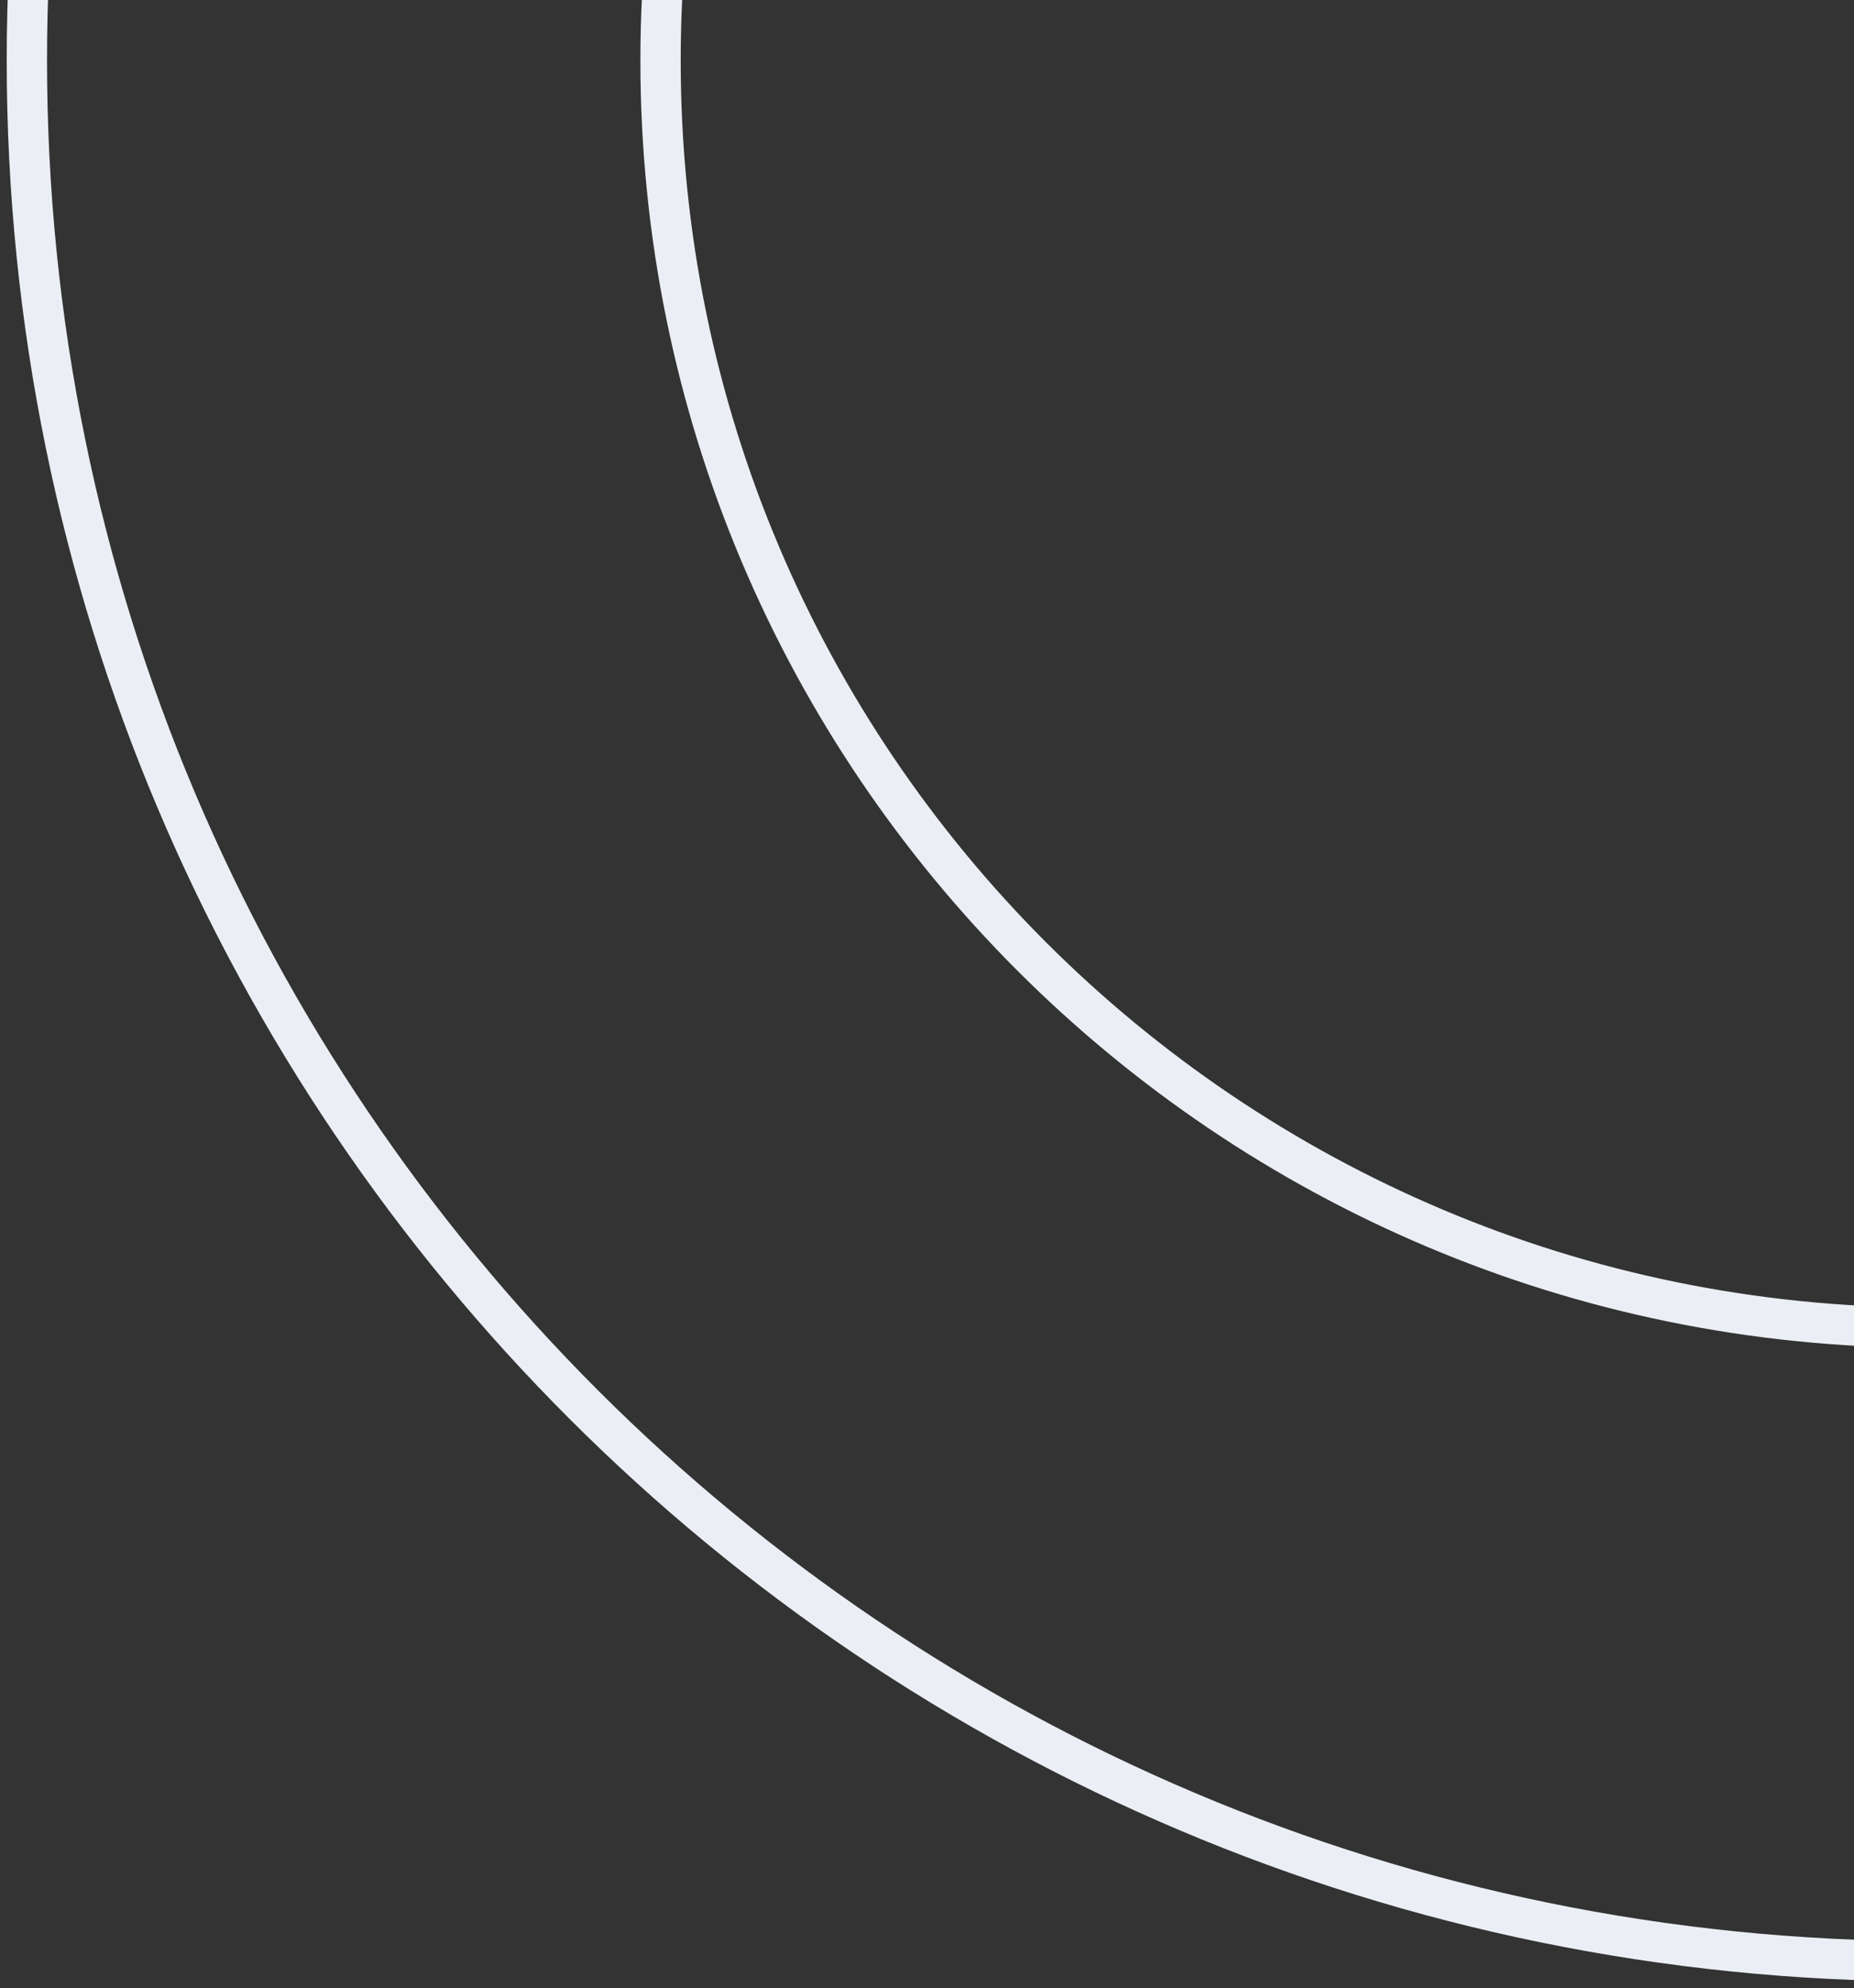
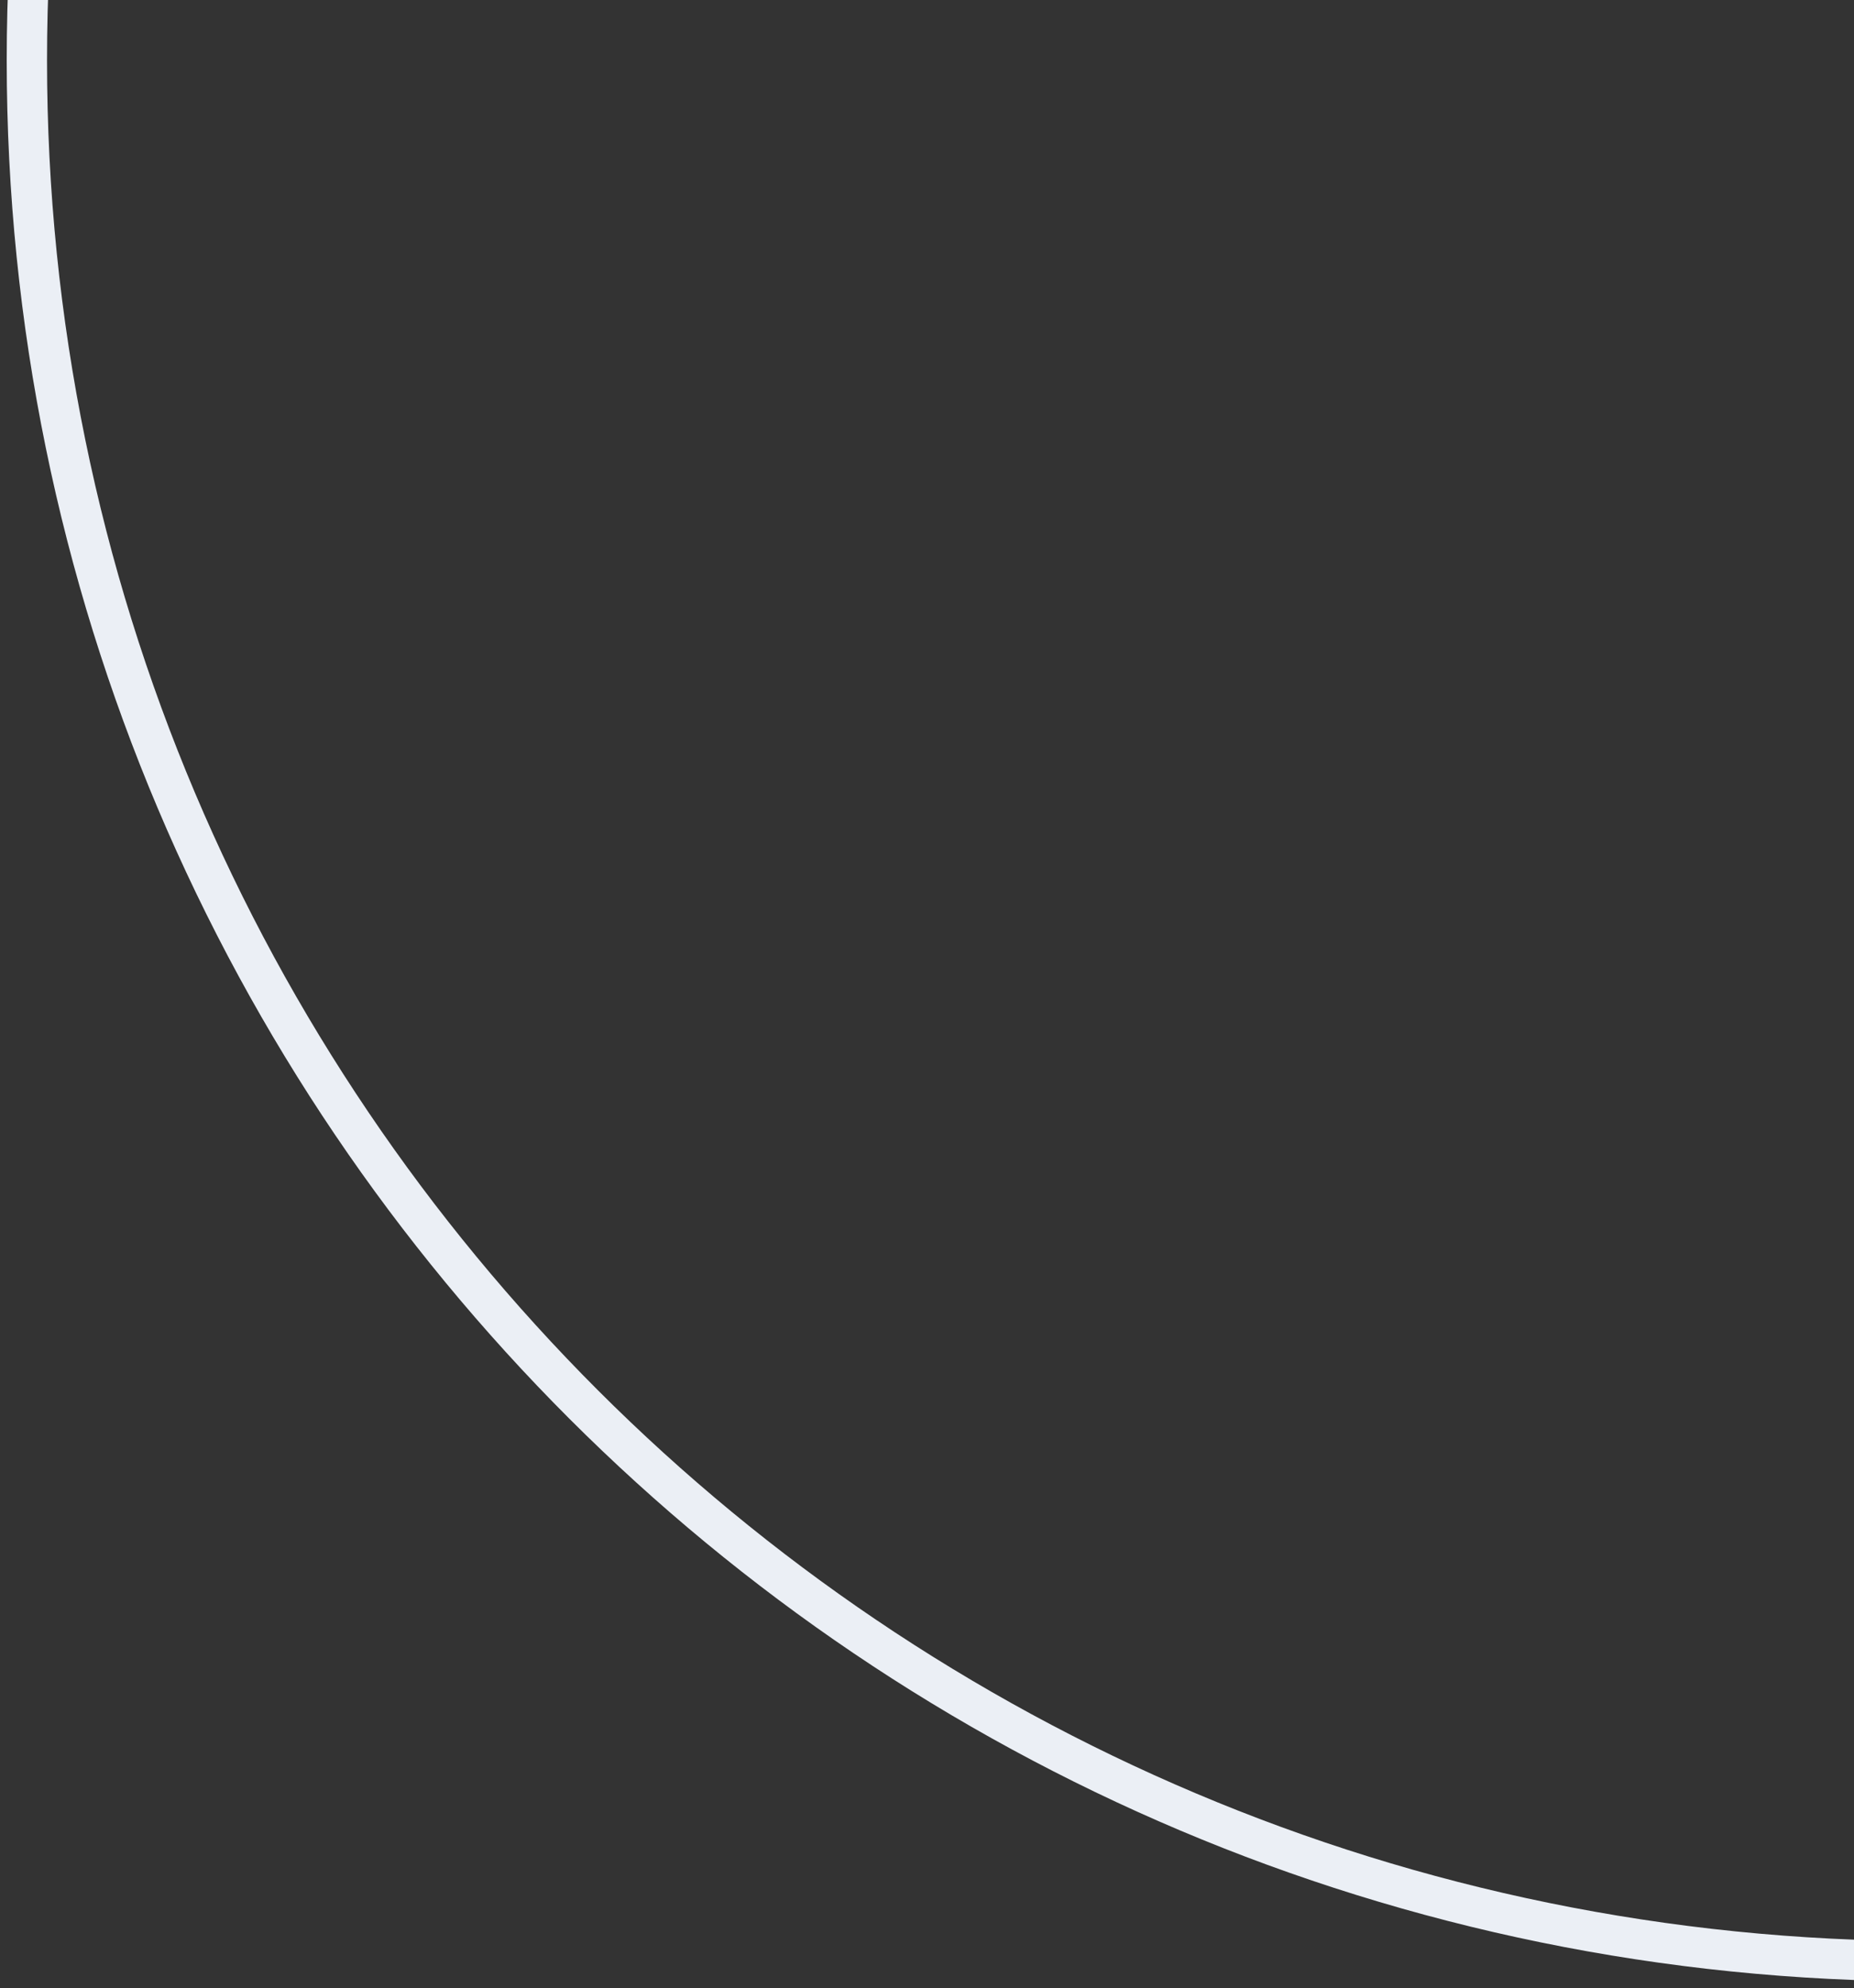
<svg xmlns="http://www.w3.org/2000/svg" width="138" height="148" viewBox="0 0 138 148" fill="none">
  <rect x="0" y="0" width="138" height="148" fill="#333333" stroke="none" />
-   <path fill-rule="evenodd" clip-rule="evenodd" d="M237.833 4.5C237.833 56.599 195.599 98.833 143.5 98.833C91.401 98.833 49.167 56.599 49.167 4.5C49.167 -47.599 91.401 -89.834 143.5 -89.834C195.599 -89.834 237.833 -47.599 237.833 4.5Z" stroke="#EBEFF5" stroke-width="3" />
  <path fill-rule="evenodd" clip-rule="evenodd" d="M285 4.5C285 82.648 221.648 146 143.5 146C65.352 146 2 82.648 2 4.5C2 -73.648 65.352 -137 143.5 -137C221.648 -137 285 -73.648 285 4.5Z" stroke="#EBEFF5" stroke-width="3" />
</svg>